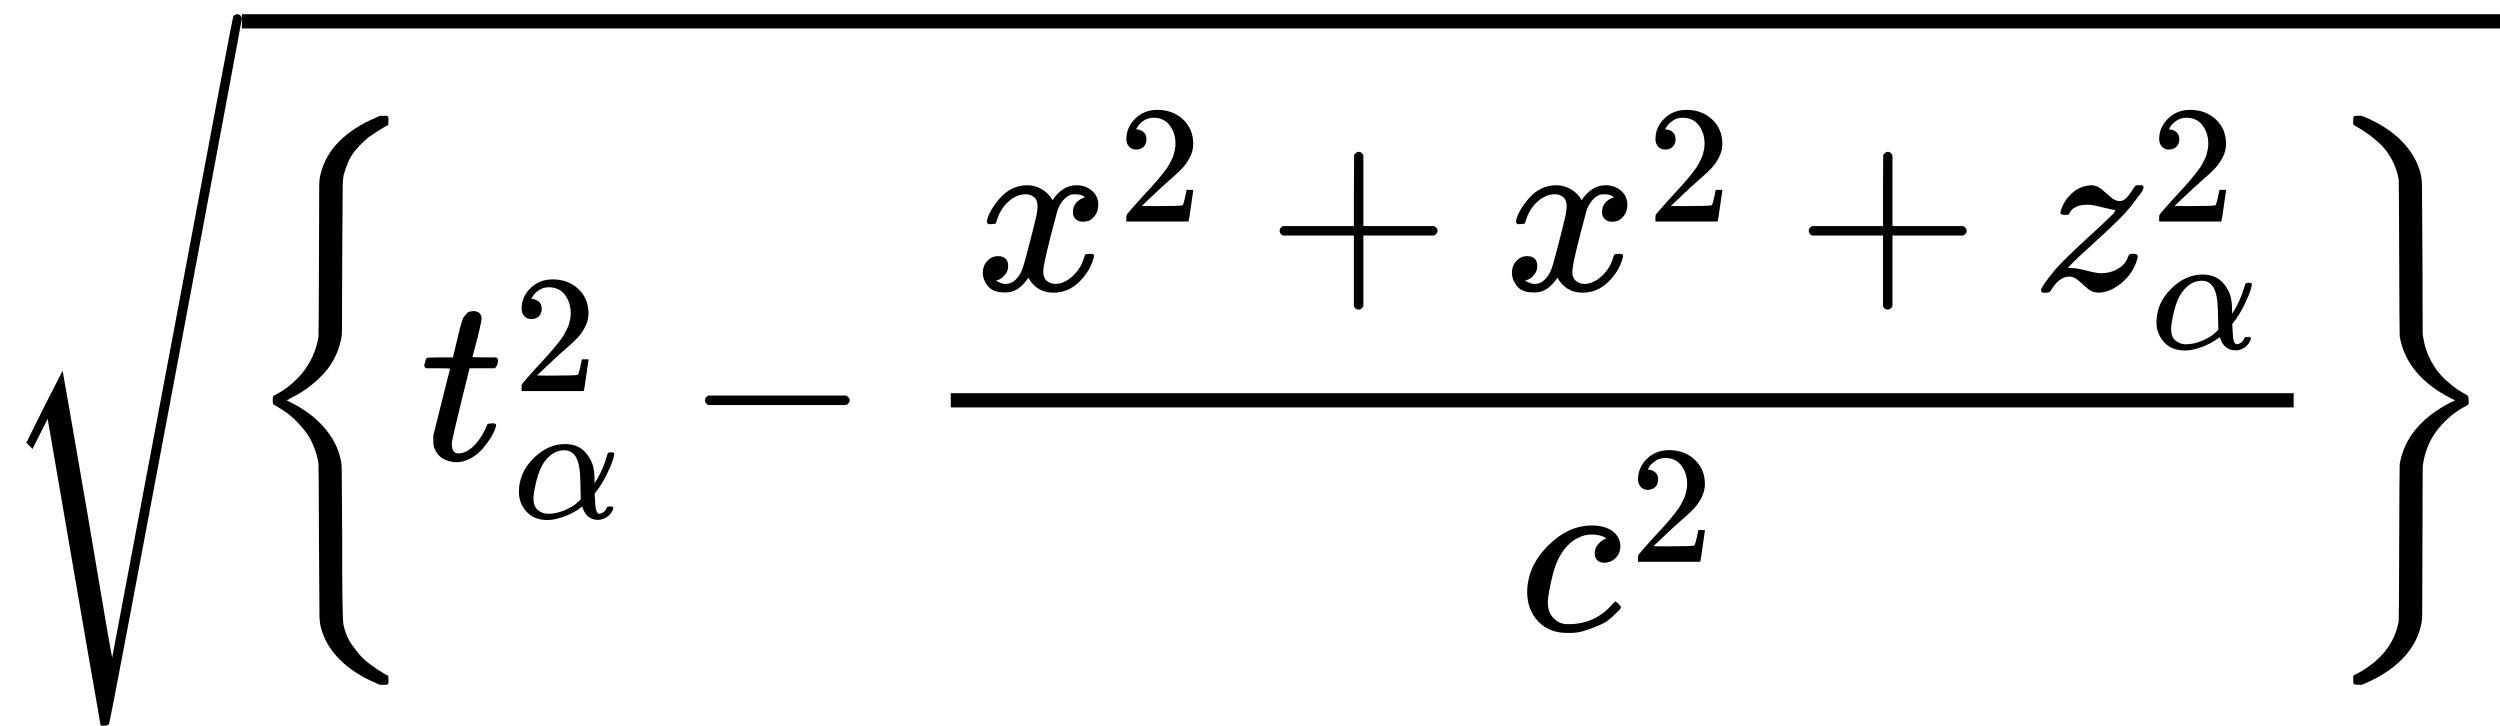
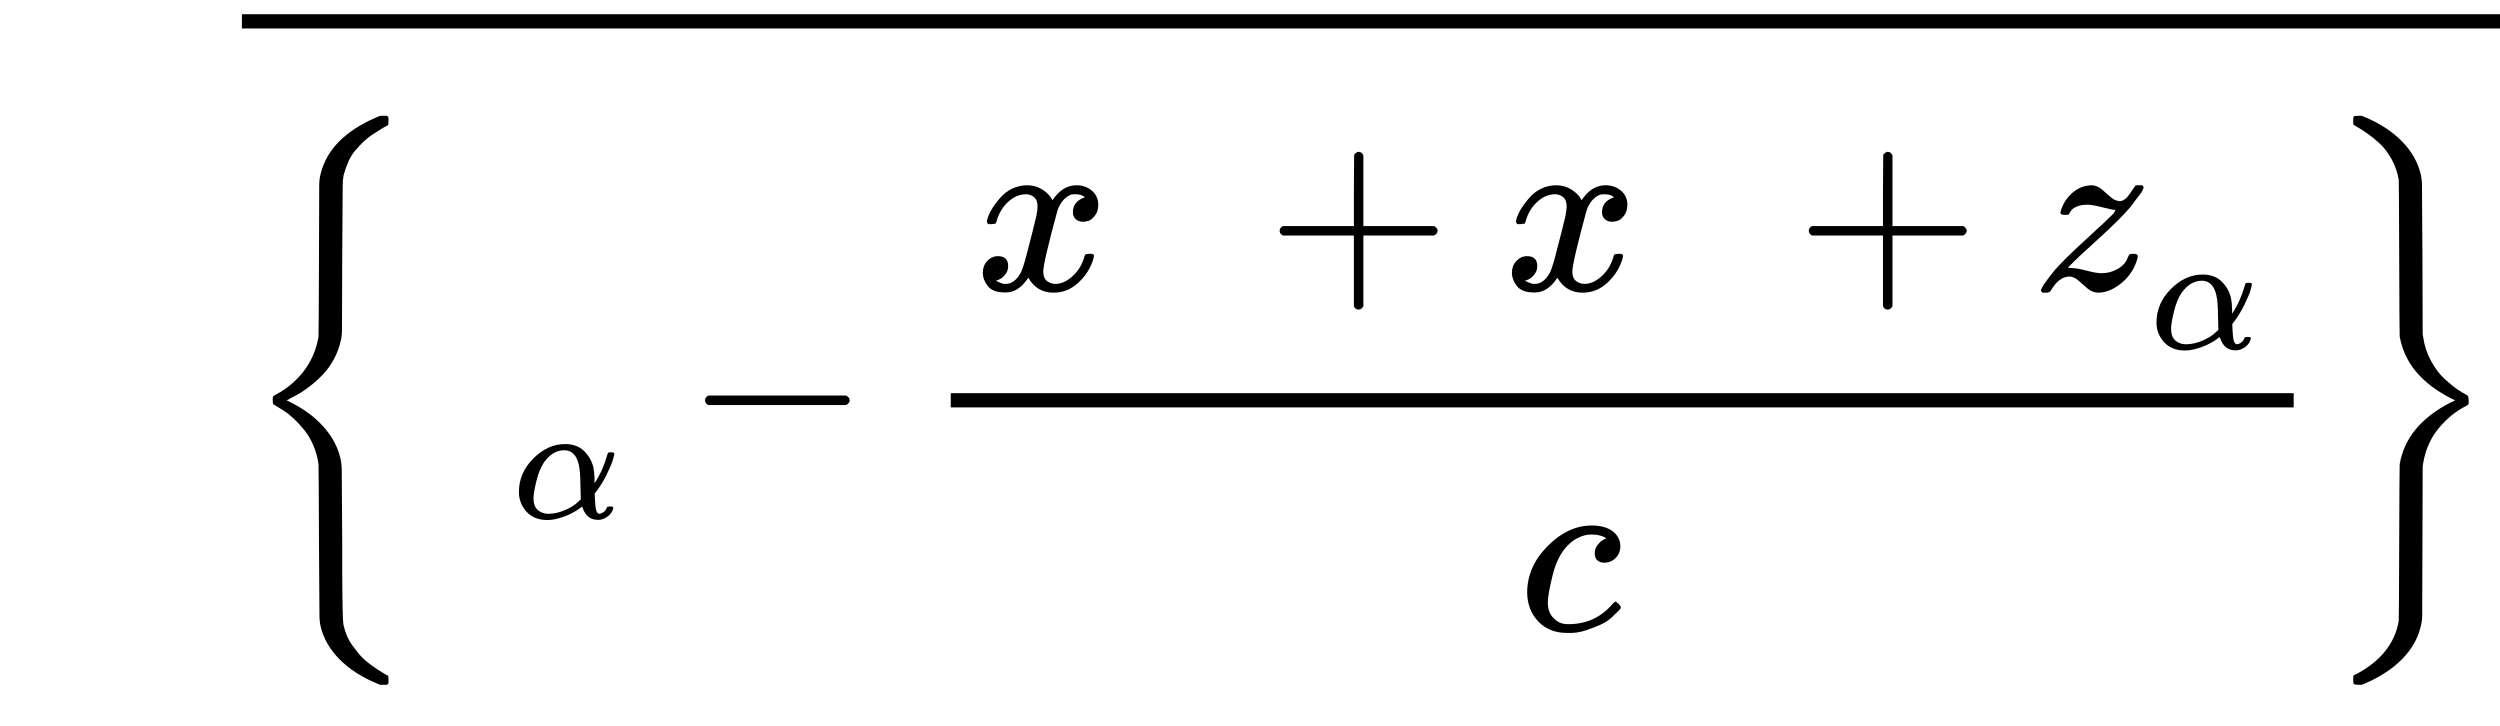
<svg xmlns="http://www.w3.org/2000/svg" xmlns:xlink="http://www.w3.org/1999/xlink" version="1.1" style="vertical-align: -2.539ex;" width="10541.5px" height="3060px" viewBox="0 -1937.9 10541.5 3060">
  <defs>
-     <path id="MJX-1530-TEX-S4-221A" d="M983 1739Q988 1750 1001 1750Q1008 1750 1013 1745T1020 1733Q1020 1726 742 244T460 -1241Q458 -1250 439 -1250H436Q424 -1250 424 -1248L410 -1166Q395 -1083 367 -920T312 -601L201 44L137 -83L111 -57L187 96L264 247Q265 246 369 -357Q470 -958 473 -963L727 384Q979 1729 983 1739Z" />
    <path id="MJX-1530-TEX-S3-7B" d="M618 -943L612 -949H582L568 -943Q472 -903 411 -841T332 -703Q327 -682 327 -653T325 -350Q324 -28 323 -18Q317 24 301 61T264 124T221 171T179 205T147 225T132 234Q130 238 130 250Q130 255 130 258T131 264T132 267T134 269T139 272T144 275Q207 308 256 367Q310 436 323 519Q324 529 325 851Q326 1124 326 1154T332 1205Q369 1358 566 1443L582 1450H612L618 1444V1429Q618 1413 616 1411L608 1406Q599 1402 585 1393T552 1372T515 1343T479 1305T449 1257T429 1200Q425 1180 425 1152T423 851Q422 579 422 549T416 498Q407 459 388 424T346 364T297 318T250 284T214 264T197 254L188 251L205 242Q290 200 345 138T416 3Q421 -18 421 -48T423 -349Q423 -397 423 -472Q424 -677 428 -694Q429 -697 429 -699Q434 -722 443 -743T465 -782T491 -816T519 -845T548 -868T574 -886T595 -899T610 -908L616 -910Q618 -912 618 -928V-943Z" />
-     <path id="MJX-1530-TEX-I-1D461" d="M26 385Q19 392 19 395Q19 399 22 411T27 425Q29 430 36 430T87 431H140L159 511Q162 522 166 540T173 566T179 586T187 603T197 615T211 624T229 626Q247 625 254 615T261 596Q261 589 252 549T232 470L222 433Q222 431 272 431H323Q330 424 330 420Q330 398 317 385H210L174 240Q135 80 135 68Q135 26 162 26Q197 26 230 60T283 144Q285 150 288 151T303 153H307Q322 153 322 145Q322 142 319 133Q314 117 301 95T267 48T216 6T155 -11Q125 -11 98 4T59 56Q57 64 57 83V101L92 241Q127 382 128 383Q128 385 77 385H26Z" />
-     <path id="MJX-1530-TEX-N-32" d="M109 429Q82 429 66 447T50 491Q50 562 103 614T235 666Q326 666 387 610T449 465Q449 422 429 383T381 315T301 241Q265 210 201 149L142 93L218 92Q375 92 385 97Q392 99 409 186V189H449V186Q448 183 436 95T421 3V0H50V19V31Q50 38 56 46T86 81Q115 113 136 137Q145 147 170 174T204 211T233 244T261 278T284 308T305 340T320 369T333 401T340 431T343 464Q343 527 309 573T212 619Q179 619 154 602T119 569T109 550Q109 549 114 549Q132 549 151 535T170 489Q170 464 154 447T109 429Z" />
    <path id="MJX-1530-TEX-I-1D6FC" d="M34 156Q34 270 120 356T309 442Q379 442 421 402T478 304Q484 275 485 237V208Q534 282 560 374Q564 388 566 390T582 393Q603 393 603 385Q603 376 594 346T558 261T497 161L486 147L487 123Q489 67 495 47T514 26Q528 28 540 37T557 60Q559 67 562 68T577 70Q597 70 597 62Q597 56 591 43Q579 19 556 5T512 -10H505Q438 -10 414 62L411 69L400 61Q390 53 370 41T325 18T267 -2T203 -11Q124 -11 79 39T34 156ZM208 26Q257 26 306 47T379 90L403 112Q401 255 396 290Q382 405 304 405Q235 405 183 332Q156 292 139 224T121 120Q121 71 146 49T208 26Z" />
    <path id="MJX-1530-TEX-N-2212" d="M84 237T84 250T98 270H679Q694 262 694 250T679 230H98Q84 237 84 250Z" />
    <path id="MJX-1530-TEX-I-1D465" d="M52 289Q59 331 106 386T222 442Q257 442 286 424T329 379Q371 442 430 442Q467 442 494 420T522 361Q522 332 508 314T481 292T458 288Q439 288 427 299T415 328Q415 374 465 391Q454 404 425 404Q412 404 406 402Q368 386 350 336Q290 115 290 78Q290 50 306 38T341 26Q378 26 414 59T463 140Q466 150 469 151T485 153H489Q504 153 504 145Q504 144 502 134Q486 77 440 33T333 -11Q263 -11 227 52Q186 -10 133 -10H127Q78 -10 57 16T35 71Q35 103 54 123T99 143Q142 143 142 101Q142 81 130 66T107 46T94 41L91 40Q91 39 97 36T113 29T132 26Q168 26 194 71Q203 87 217 139T245 247T261 313Q266 340 266 352Q266 380 251 392T217 404Q177 404 142 372T93 290Q91 281 88 280T72 278H58Q52 284 52 289Z" />
    <path id="MJX-1530-TEX-N-2B" d="M56 237T56 250T70 270H369V420L370 570Q380 583 389 583Q402 583 409 568V270H707Q722 262 722 250T707 230H409V-68Q401 -82 391 -82H389H387Q375 -82 369 -68V230H70Q56 237 56 250Z" />
    <path id="MJX-1530-TEX-I-1D467" d="M347 338Q337 338 294 349T231 360Q211 360 197 356T174 346T162 335T155 324L153 320Q150 317 138 317Q117 317 117 325Q117 330 120 339Q133 378 163 406T229 440Q241 442 246 442Q271 442 291 425T329 392T367 375Q389 375 411 408T434 441Q435 442 449 442H462Q468 436 468 434Q468 430 463 420T449 399T432 377T418 358L411 349Q368 298 275 214T160 106L148 94L163 93Q185 93 227 82T290 71Q328 71 360 90T402 140Q406 149 409 151T424 153Q443 153 443 143Q443 138 442 134Q425 72 376 31T278 -11Q252 -11 232 6T193 40T155 57Q111 57 76 -3Q70 -11 59 -11H54H41Q35 -5 35 -2Q35 13 93 84Q132 129 225 214T340 322Q352 338 347 338Z" />
    <path id="MJX-1530-TEX-I-1D450" d="M34 159Q34 268 120 355T306 442Q362 442 394 418T427 355Q427 326 408 306T360 285Q341 285 330 295T319 325T330 359T352 380T366 386H367Q367 388 361 392T340 400T306 404Q276 404 249 390Q228 381 206 359Q162 315 142 235T121 119Q121 73 147 50Q169 26 205 26H209Q321 26 394 111Q403 121 406 121Q410 121 419 112T429 98T420 83T391 55T346 25T282 0T202 -11Q127 -11 81 37T34 159Z" />
    <path id="MJX-1530-TEX-S3-7D" d="M131 1414T131 1429T133 1447T148 1450H153H167L182 1444Q276 1404 336 1343T415 1207Q421 1184 421 1154T423 851L424 531L426 517Q434 462 460 415T518 339T571 296T608 274Q615 270 616 267T618 251Q618 241 618 238T615 232T608 227Q542 194 491 132T426 -15L424 -29L423 -350Q422 -622 422 -652T415 -706Q397 -780 337 -841T182 -943L167 -949H153Q137 -949 134 -946T131 -928Q131 -914 132 -911T144 -904Q146 -903 148 -902Q299 -820 323 -680Q324 -663 325 -349T327 -19Q355 145 541 241L561 250L541 260Q356 355 327 520Q326 537 325 850T323 1181Q315 1227 293 1267T244 1332T193 1374T151 1401T132 1413Q131 1414 131 1429Z" />
  </defs>
  <g stroke="currentColor" fill="currentColor" stroke-width="0" transform="scale(1,-1)">
    <g>
      <g>
        <g transform="translate(1020,0)">
          <g>
            <g transform="translate(0 -0.5)">
              <use xlink:href="#MJX-1530-TEX-S3-7B" />
            </g>
            <g transform="translate(750,0)">
              <g>
                <use xlink:href="#MJX-1530-TEX-I-1D461" />
              </g>
              <g transform="translate(394,289) scale(0.707)">
                <use xlink:href="#MJX-1530-TEX-N-32" />
              </g>
              <g transform="translate(394,-247) scale(0.707)">
                <g>
                  <use xlink:href="#MJX-1530-TEX-I-1D6FC" />
                </g>
              </g>
            </g>
            <g transform="translate(1868.8,0)">
              <use xlink:href="#MJX-1530-TEX-N-2212" />
            </g>
            <g transform="translate(2869,0)">
              <g transform="translate(220,714.8)">
                <g>
                  <g>
                    <use xlink:href="#MJX-1530-TEX-I-1D465" />
                  </g>
                  <g transform="translate(605,289) scale(0.707)">
                    <g>
                      <use xlink:href="#MJX-1530-TEX-N-32" />
                    </g>
                  </g>
                </g>
                <g transform="translate(1230.8,0)">
                  <use xlink:href="#MJX-1530-TEX-N-2B" />
                </g>
                <g transform="translate(2231,0)">
                  <g>
                    <use xlink:href="#MJX-1530-TEX-I-1D465" />
                  </g>
                  <g transform="translate(605,289) scale(0.707)">
                    <g>
                      <use xlink:href="#MJX-1530-TEX-N-32" />
                    </g>
                  </g>
                </g>
                <g transform="translate(3461.8,0)">
                  <use xlink:href="#MJX-1530-TEX-N-2B" />
                </g>
                <g transform="translate(4462,0)">
                  <g>
                    <use xlink:href="#MJX-1530-TEX-I-1D467" />
                  </g>
                  <g transform="translate(498,289) scale(0.707)">
                    <use xlink:href="#MJX-1530-TEX-N-32" />
                  </g>
                  <g transform="translate(498,-247) scale(0.707)">
                    <g>
                      <use xlink:href="#MJX-1530-TEX-I-1D6FC" />
                    </g>
                  </g>
                </g>
              </g>
              <g transform="translate(2516.5,-719.9)">
                <g>
                  <use xlink:href="#MJX-1530-TEX-I-1D450" />
                </g>
                <g transform="translate(466,289) scale(0.707)">
                  <g>
                    <use xlink:href="#MJX-1530-TEX-N-32" />
                  </g>
                </g>
              </g>
              <rect width="5662.5" height="60" x="120" y="220" />
            </g>
            <g transform="translate(8771.5,0) translate(0 -0.5)">
              <use xlink:href="#MJX-1530-TEX-S3-7D" />
            </g>
          </g>
        </g>
        <g transform="translate(0,127.9)">
          <use xlink:href="#MJX-1530-TEX-S4-221A" />
        </g>
        <rect width="9521.5" height="60" x="1020" y="1817.9" />
      </g>
    </g>
  </g>
</svg>